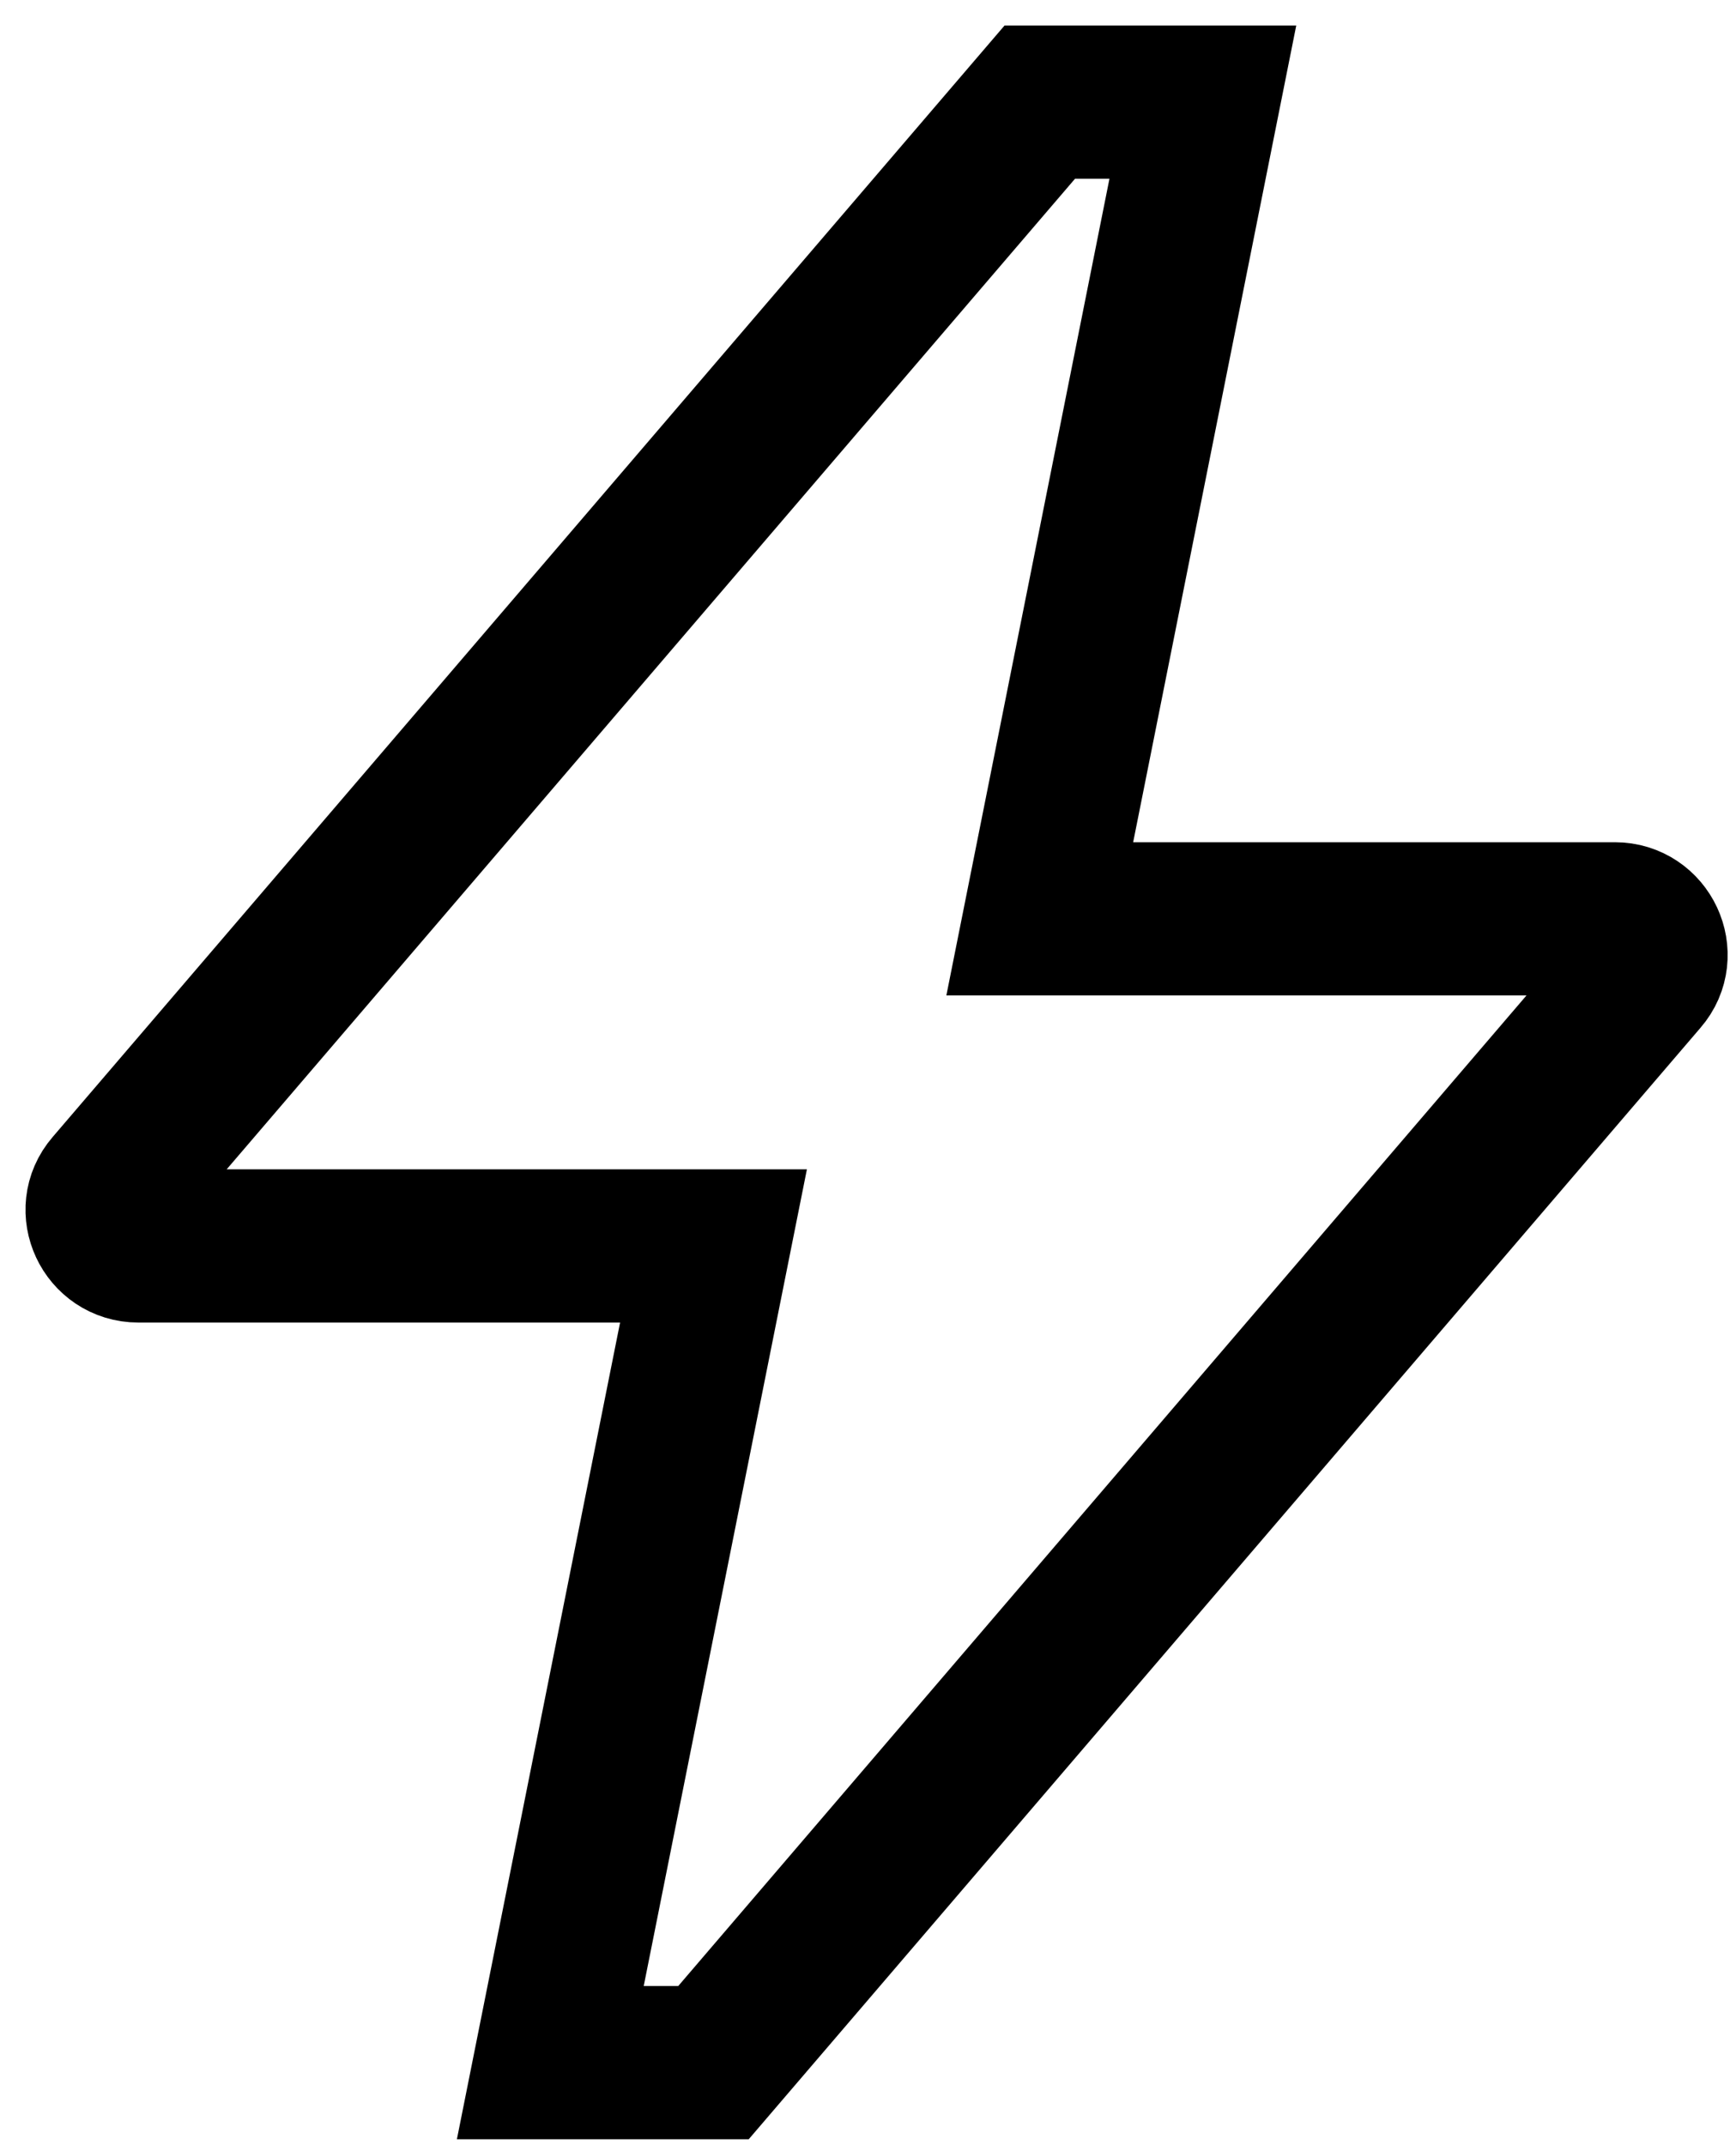
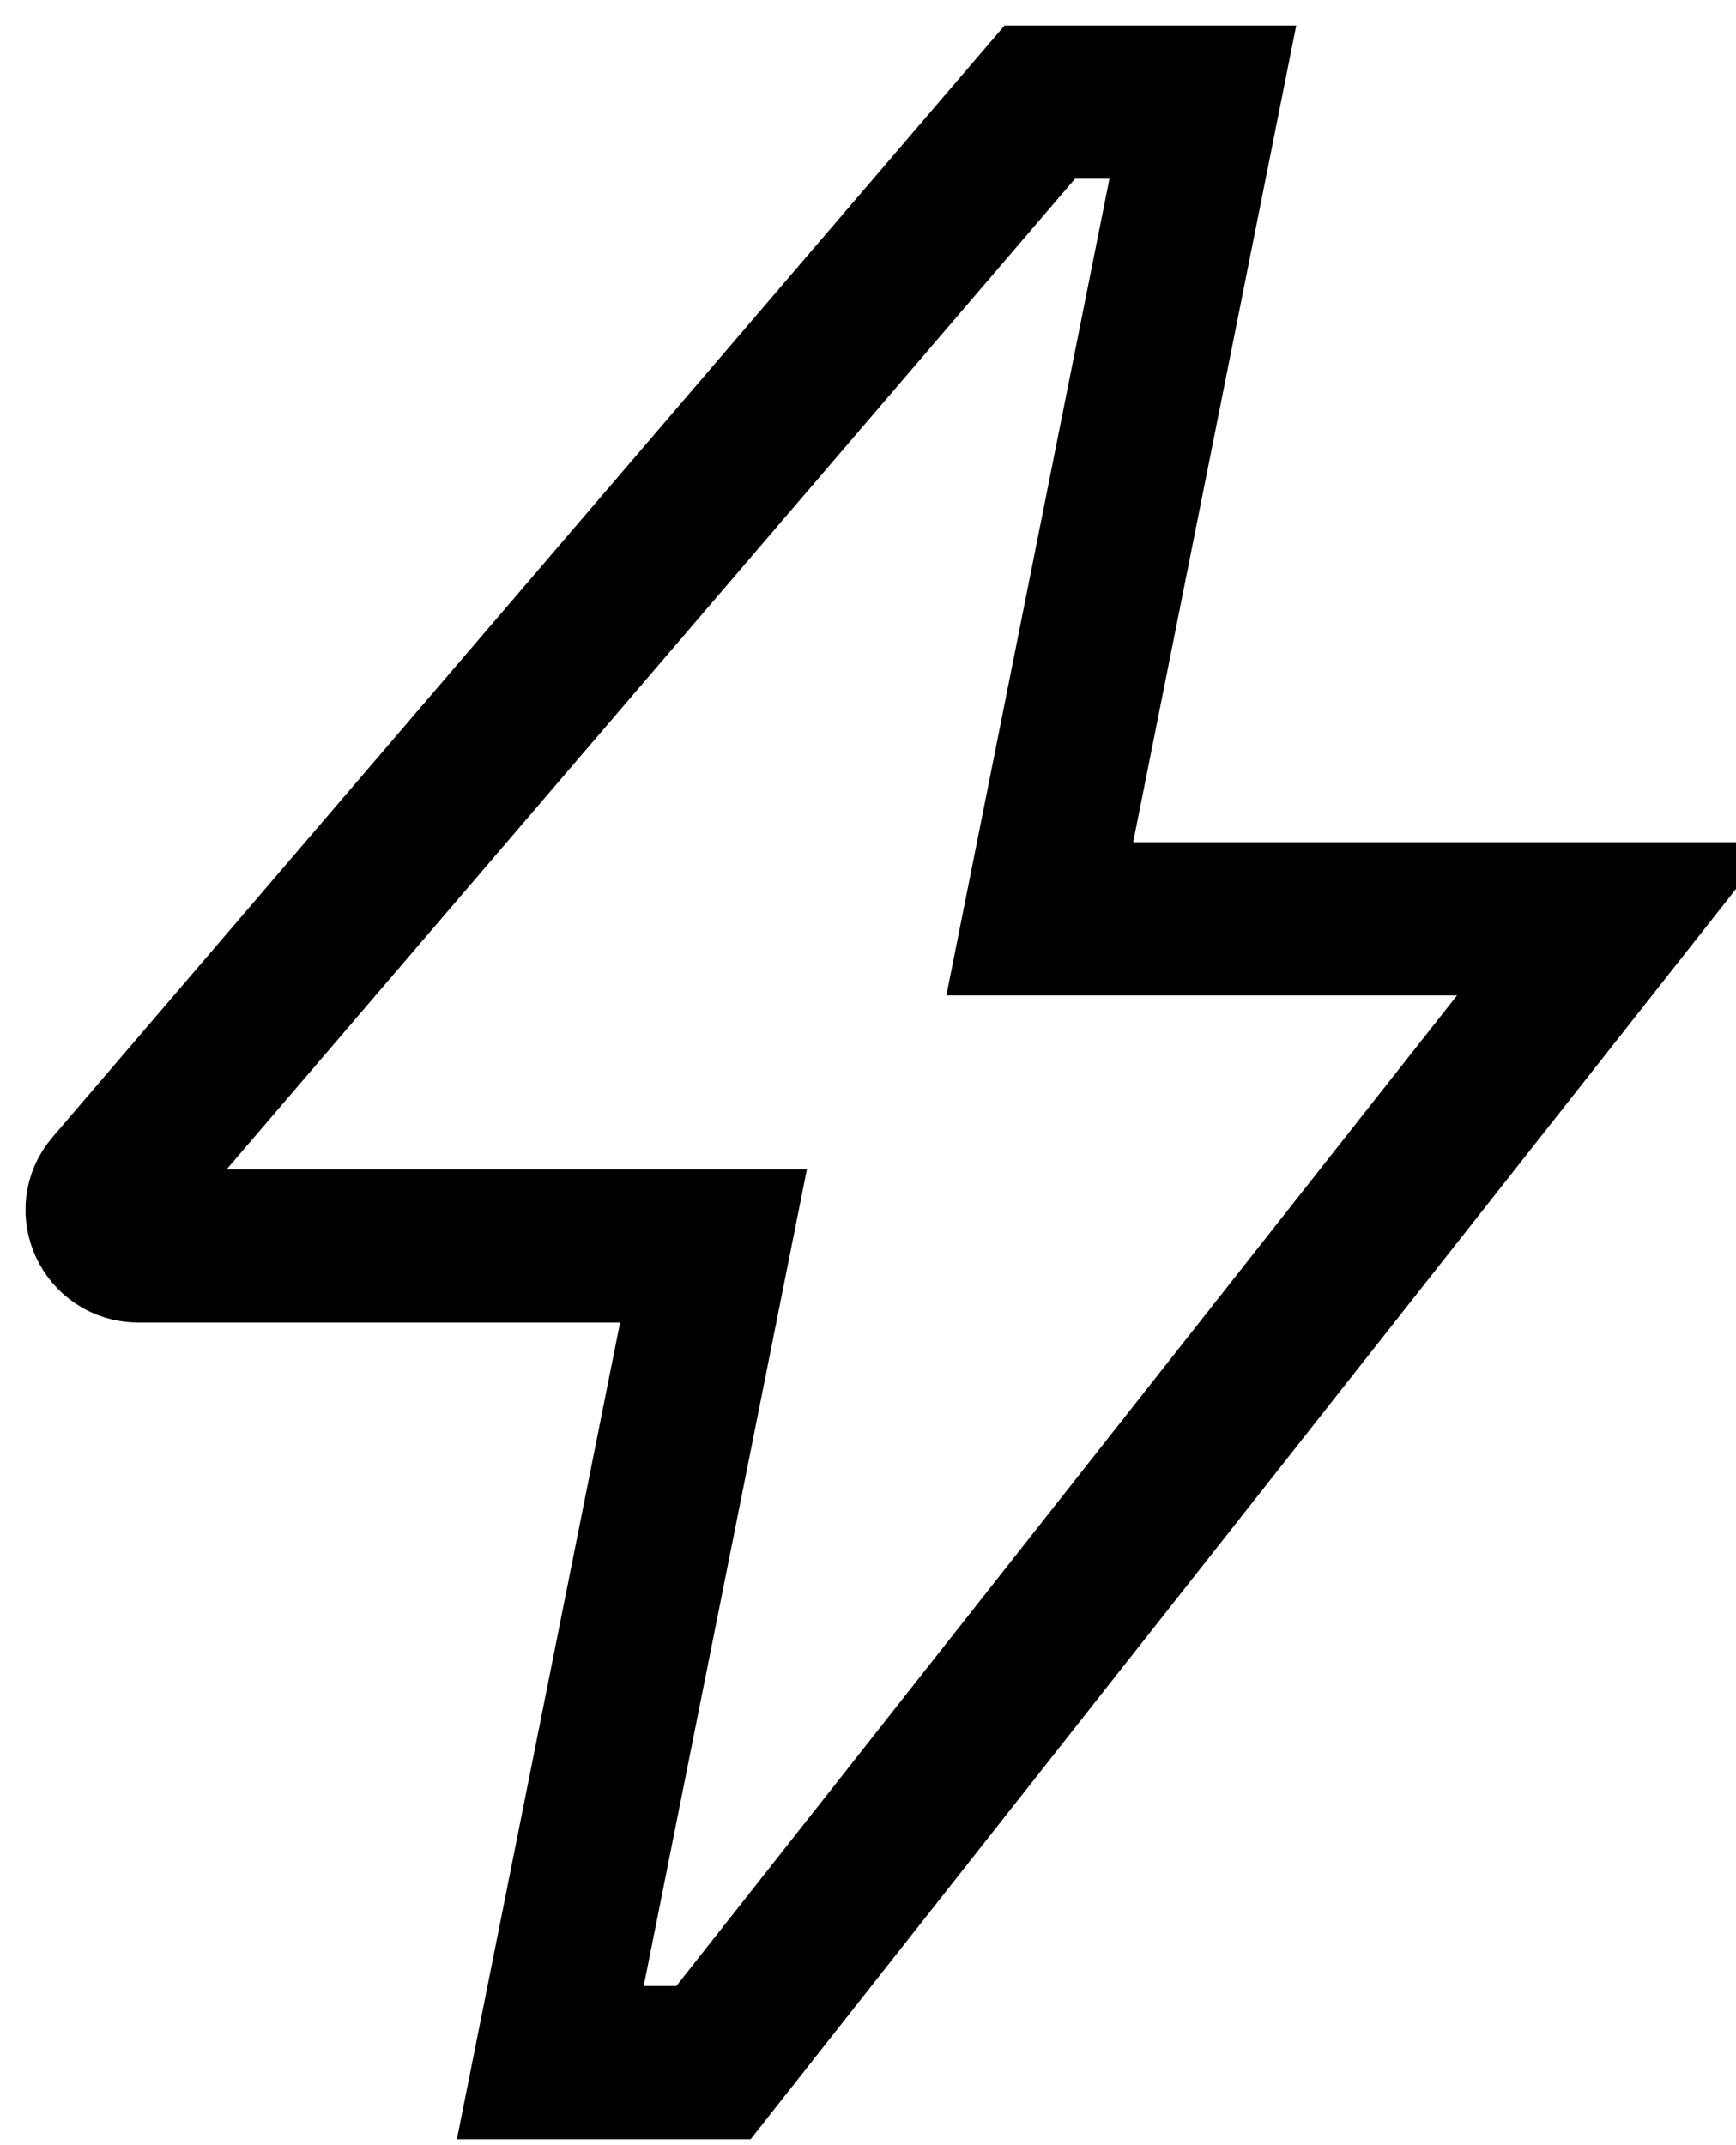
<svg xmlns="http://www.w3.org/2000/svg" fill="none" height="100%" overflow="visible" preserveAspectRatio="none" style="display: block;" viewBox="0 0 17 21" width="100%">
  <g id="icon">
-     <path d="M10.182 1H11.779L10.182 8.995H15.814C16.114 8.995 16.279 9.348 16.084 9.572L6.987 20.192H5.389L6.987 12.197H1.354C1.054 12.197 0.889 11.845 1.084 11.62L10.182 1Z" id="Vector" stroke="black" stroke-width="1.5" style="stroke:black;stroke-opacity:1;" />
+     <path d="M10.182 1H11.779L10.182 8.995H15.814L6.987 20.192H5.389L6.987 12.197H1.354C1.054 12.197 0.889 11.845 1.084 11.62L10.182 1Z" id="Vector" stroke="black" stroke-width="1.5" style="stroke:black;stroke-opacity:1;" />
  </g>
</svg>